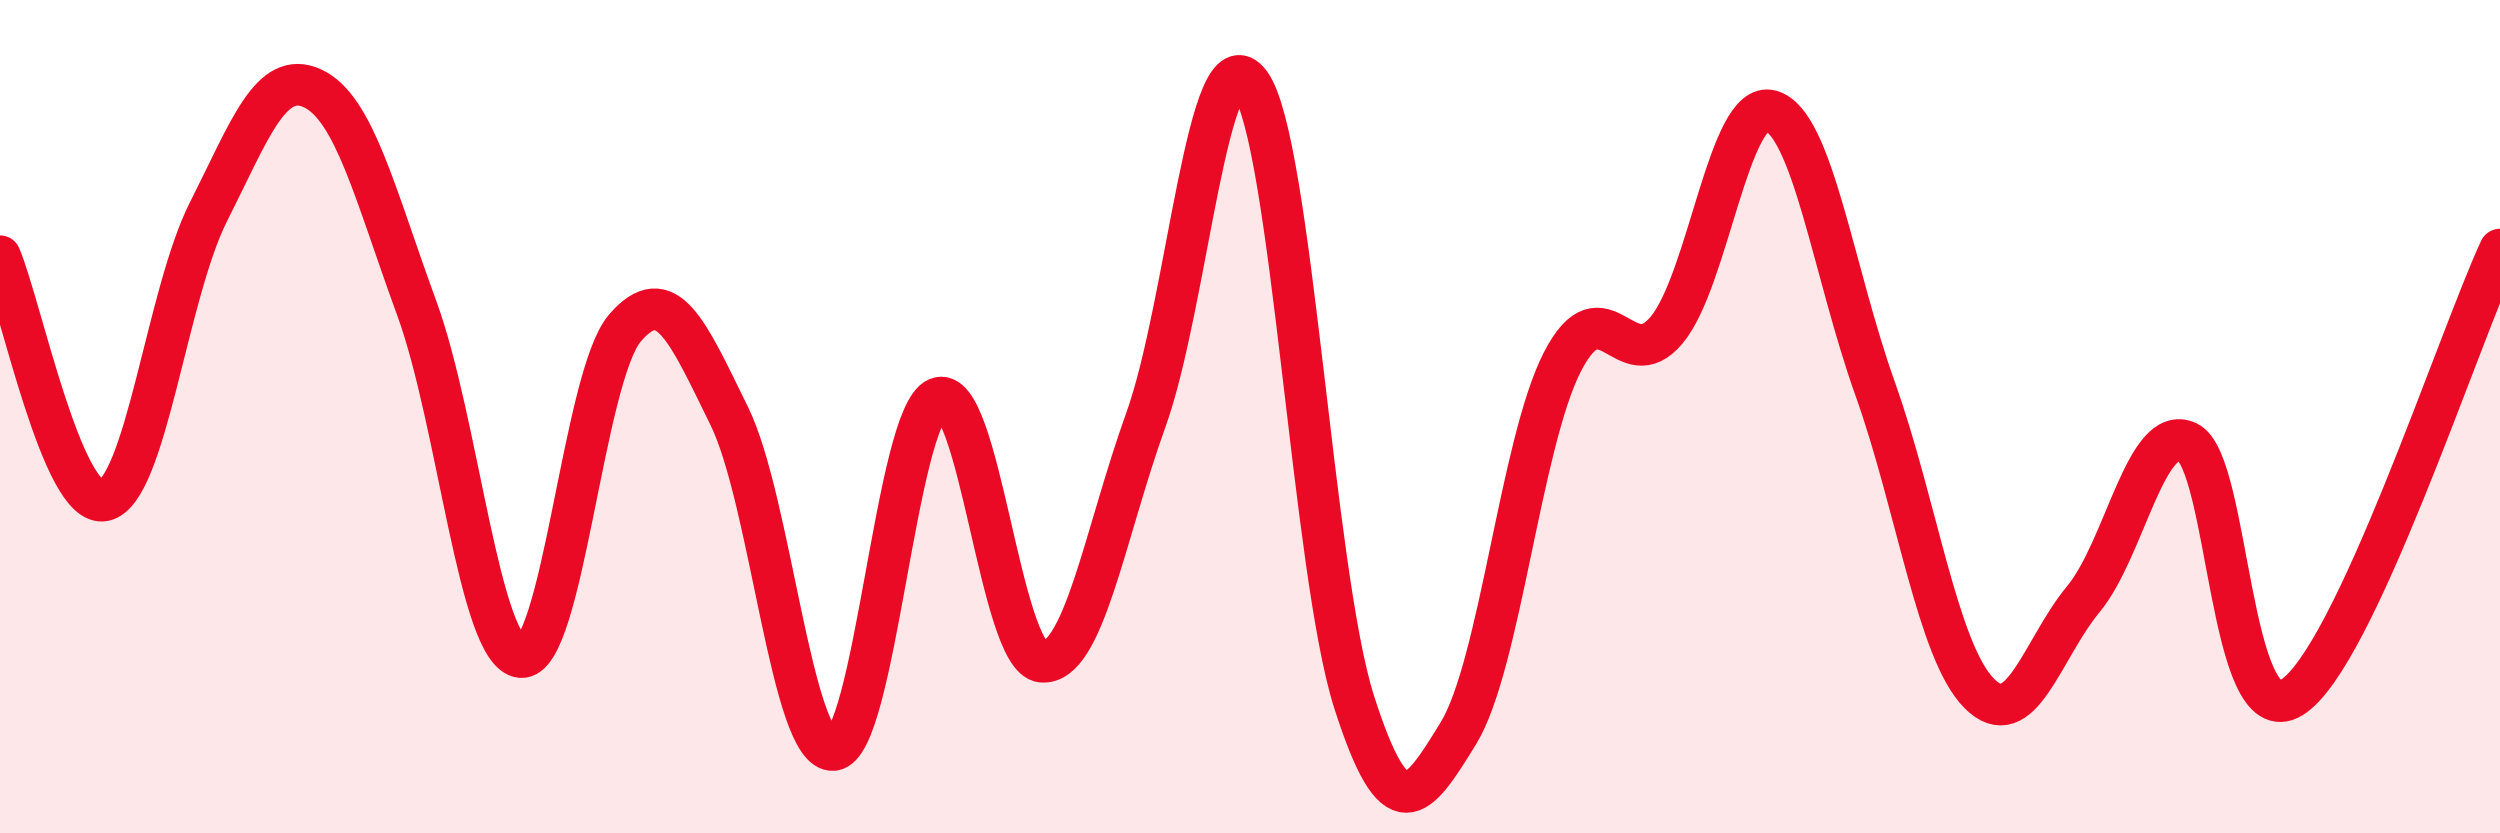
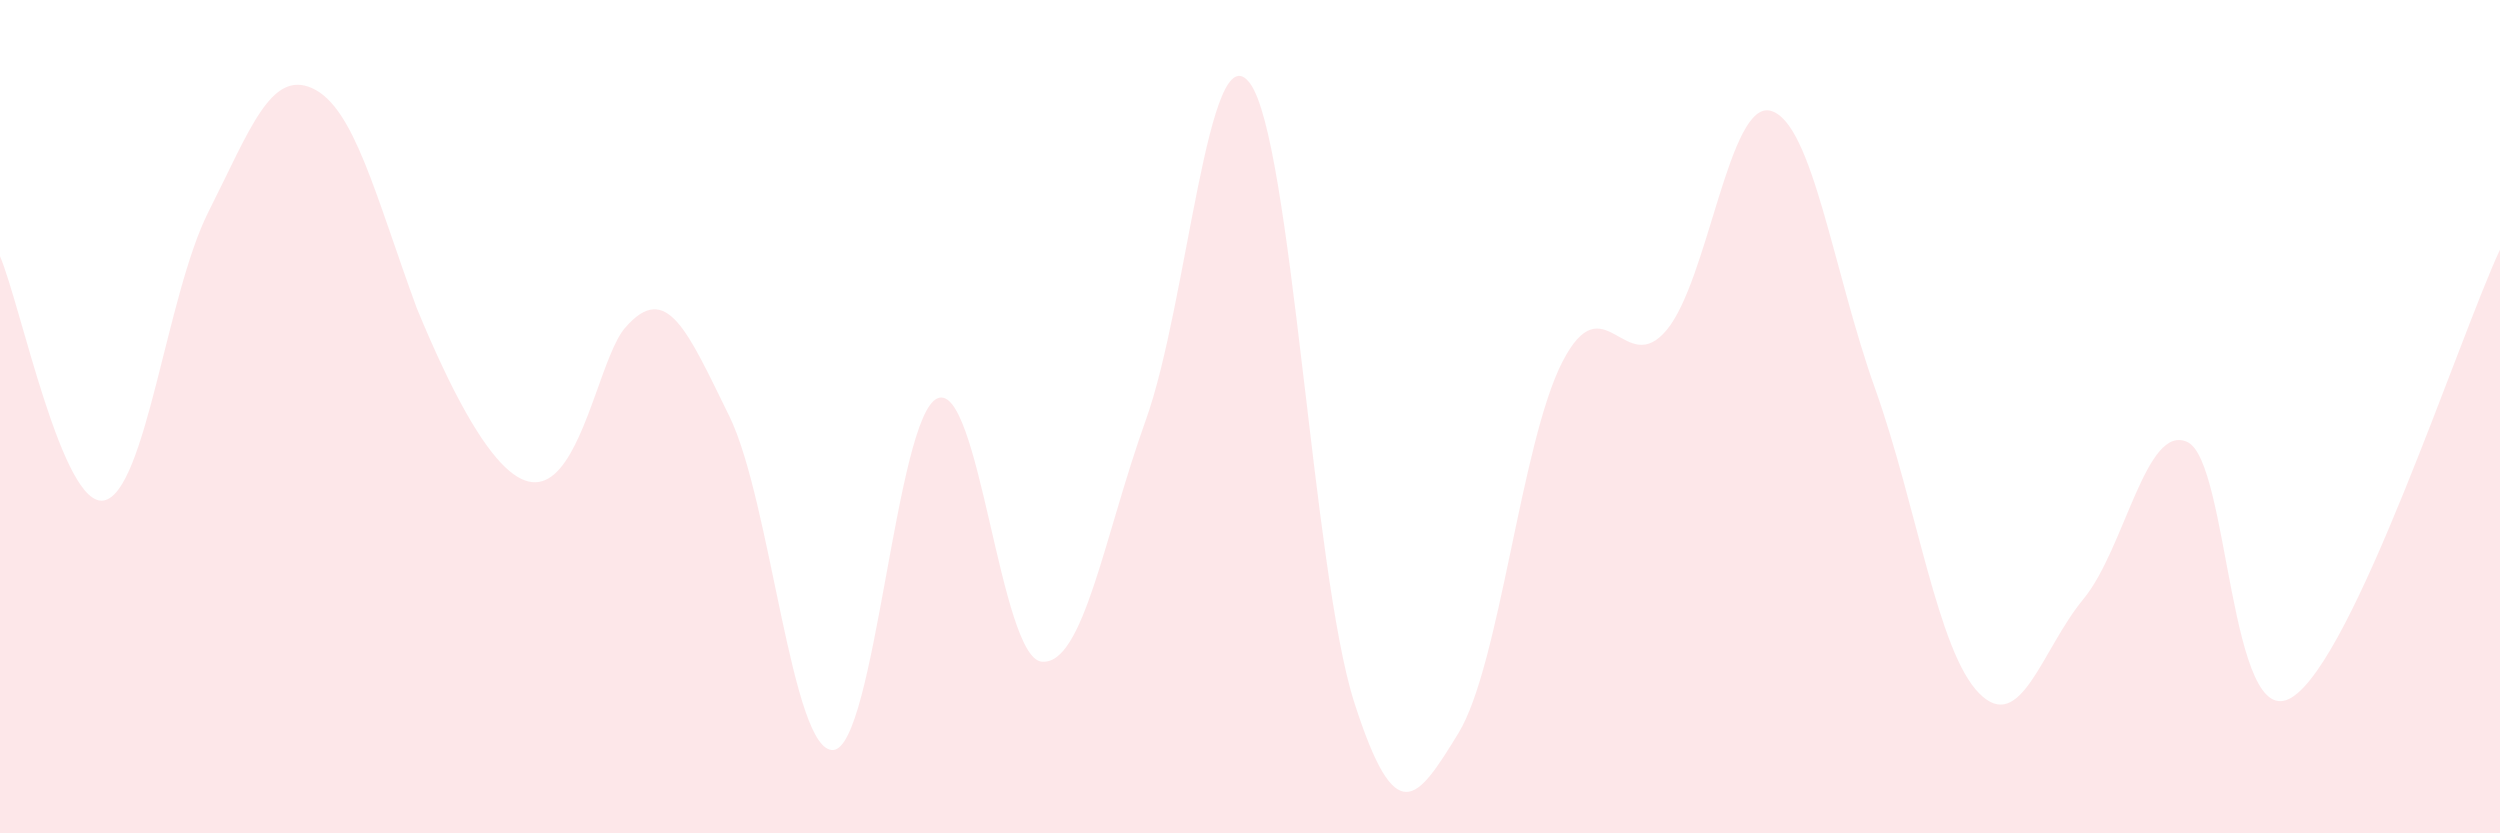
<svg xmlns="http://www.w3.org/2000/svg" width="60" height="20" viewBox="0 0 60 20">
-   <path d="M 0,6.15 C 0.5,7.32 1.5,12.22 2.5,12.01 C 3.5,11.8 4,7.07 5,5.09 C 6,3.11 6.5,1.66 7.5,2.12 C 8.5,2.58 9,4.66 10,7.39 C 11,10.12 11.5,15.67 12.5,15.77 C 13.5,15.87 14,9.03 15,7.87 C 16,6.71 16.5,7.95 17.5,9.98 C 18.5,12.01 19,18.08 20,18 C 21,17.92 21.5,9.98 22.5,9.56 C 23.5,9.14 24,15.78 25,15.88 C 26,15.98 26.5,12.86 27.5,10.08 C 28.5,7.3 29,0.65 30,2 C 31,3.35 31.5,13.73 32.5,16.85 C 33.5,19.97 34,19.23 35,17.6 C 36,15.97 36.5,10.62 37.5,8.68 C 38.5,6.74 39,9.12 40,7.92 C 41,6.72 41.5,2.38 42.5,2.66 C 43.5,2.94 44,6.52 45,9.32 C 46,12.12 46.5,15.63 47.5,16.64 C 48.5,17.65 49,15.59 50,14.38 C 51,13.17 51.5,10.14 52.5,10.61 C 53.5,11.08 53.5,17.66 55,16.74 C 56.5,15.82 59,8.14 60,5.99L60 20L0 20Z" fill="#EB0A25" opacity="0.1" stroke-linecap="round" stroke-linejoin="round" />
-   <path d="M 0,6.15 C 0.5,7.32 1.5,12.22 2.5,12.01 C 3.5,11.8 4,7.07 5,5.09 C 6,3.11 6.5,1.66 7.5,2.12 C 8.5,2.58 9,4.66 10,7.39 C 11,10.12 11.5,15.67 12.5,15.77 C 13.5,15.87 14,9.03 15,7.87 C 16,6.71 16.5,7.95 17.5,9.98 C 18.5,12.01 19,18.08 20,18 C 21,17.92 21.5,9.98 22.5,9.56 C 23.5,9.14 24,15.78 25,15.88 C 26,15.98 26.5,12.86 27.5,10.08 C 28.5,7.3 29,0.65 30,2 C 31,3.35 31.5,13.73 32.5,16.85 C 33.5,19.97 34,19.23 35,17.6 C 36,15.97 36.5,10.62 37.5,8.68 C 38.5,6.74 39,9.12 40,7.92 C 41,6.72 41.5,2.38 42.5,2.66 C 43.5,2.94 44,6.52 45,9.32 C 46,12.12 46.5,15.63 47.5,16.64 C 48.5,17.65 49,15.59 50,14.38 C 51,13.17 51.5,10.14 52.5,10.61 C 53.5,11.08 53.5,17.66 55,16.74 C 56.5,15.82 59,8.14 60,5.99" stroke="#EB0A25" stroke-width="1" fill="none" stroke-linecap="round" stroke-linejoin="round" />
+   <path d="M 0,6.15 C 0.5,7.32 1.5,12.22 2.5,12.01 C 3.5,11.8 4,7.07 5,5.09 C 6,3.11 6.5,1.66 7.5,2.12 C 8.5,2.58 9,4.66 10,7.39 C 13.5,15.87 14,9.03 15,7.87 C 16,6.71 16.5,7.95 17.5,9.98 C 18.5,12.01 19,18.08 20,18 C 21,17.92 21.5,9.98 22.5,9.56 C 23.5,9.14 24,15.78 25,15.88 C 26,15.98 26.5,12.86 27.5,10.08 C 28.5,7.3 29,0.65 30,2 C 31,3.35 31.5,13.73 32.5,16.85 C 33.5,19.97 34,19.23 35,17.6 C 36,15.97 36.5,10.62 37.5,8.68 C 38.5,6.74 39,9.12 40,7.92 C 41,6.72 41.5,2.38 42.5,2.66 C 43.5,2.94 44,6.52 45,9.32 C 46,12.12 46.5,15.63 47.5,16.64 C 48.5,17.65 49,15.59 50,14.38 C 51,13.17 51.5,10.14 52.5,10.61 C 53.5,11.08 53.5,17.66 55,16.74 C 56.5,15.82 59,8.14 60,5.99L60 20L0 20Z" fill="#EB0A25" opacity="0.1" stroke-linecap="round" stroke-linejoin="round" />
</svg>